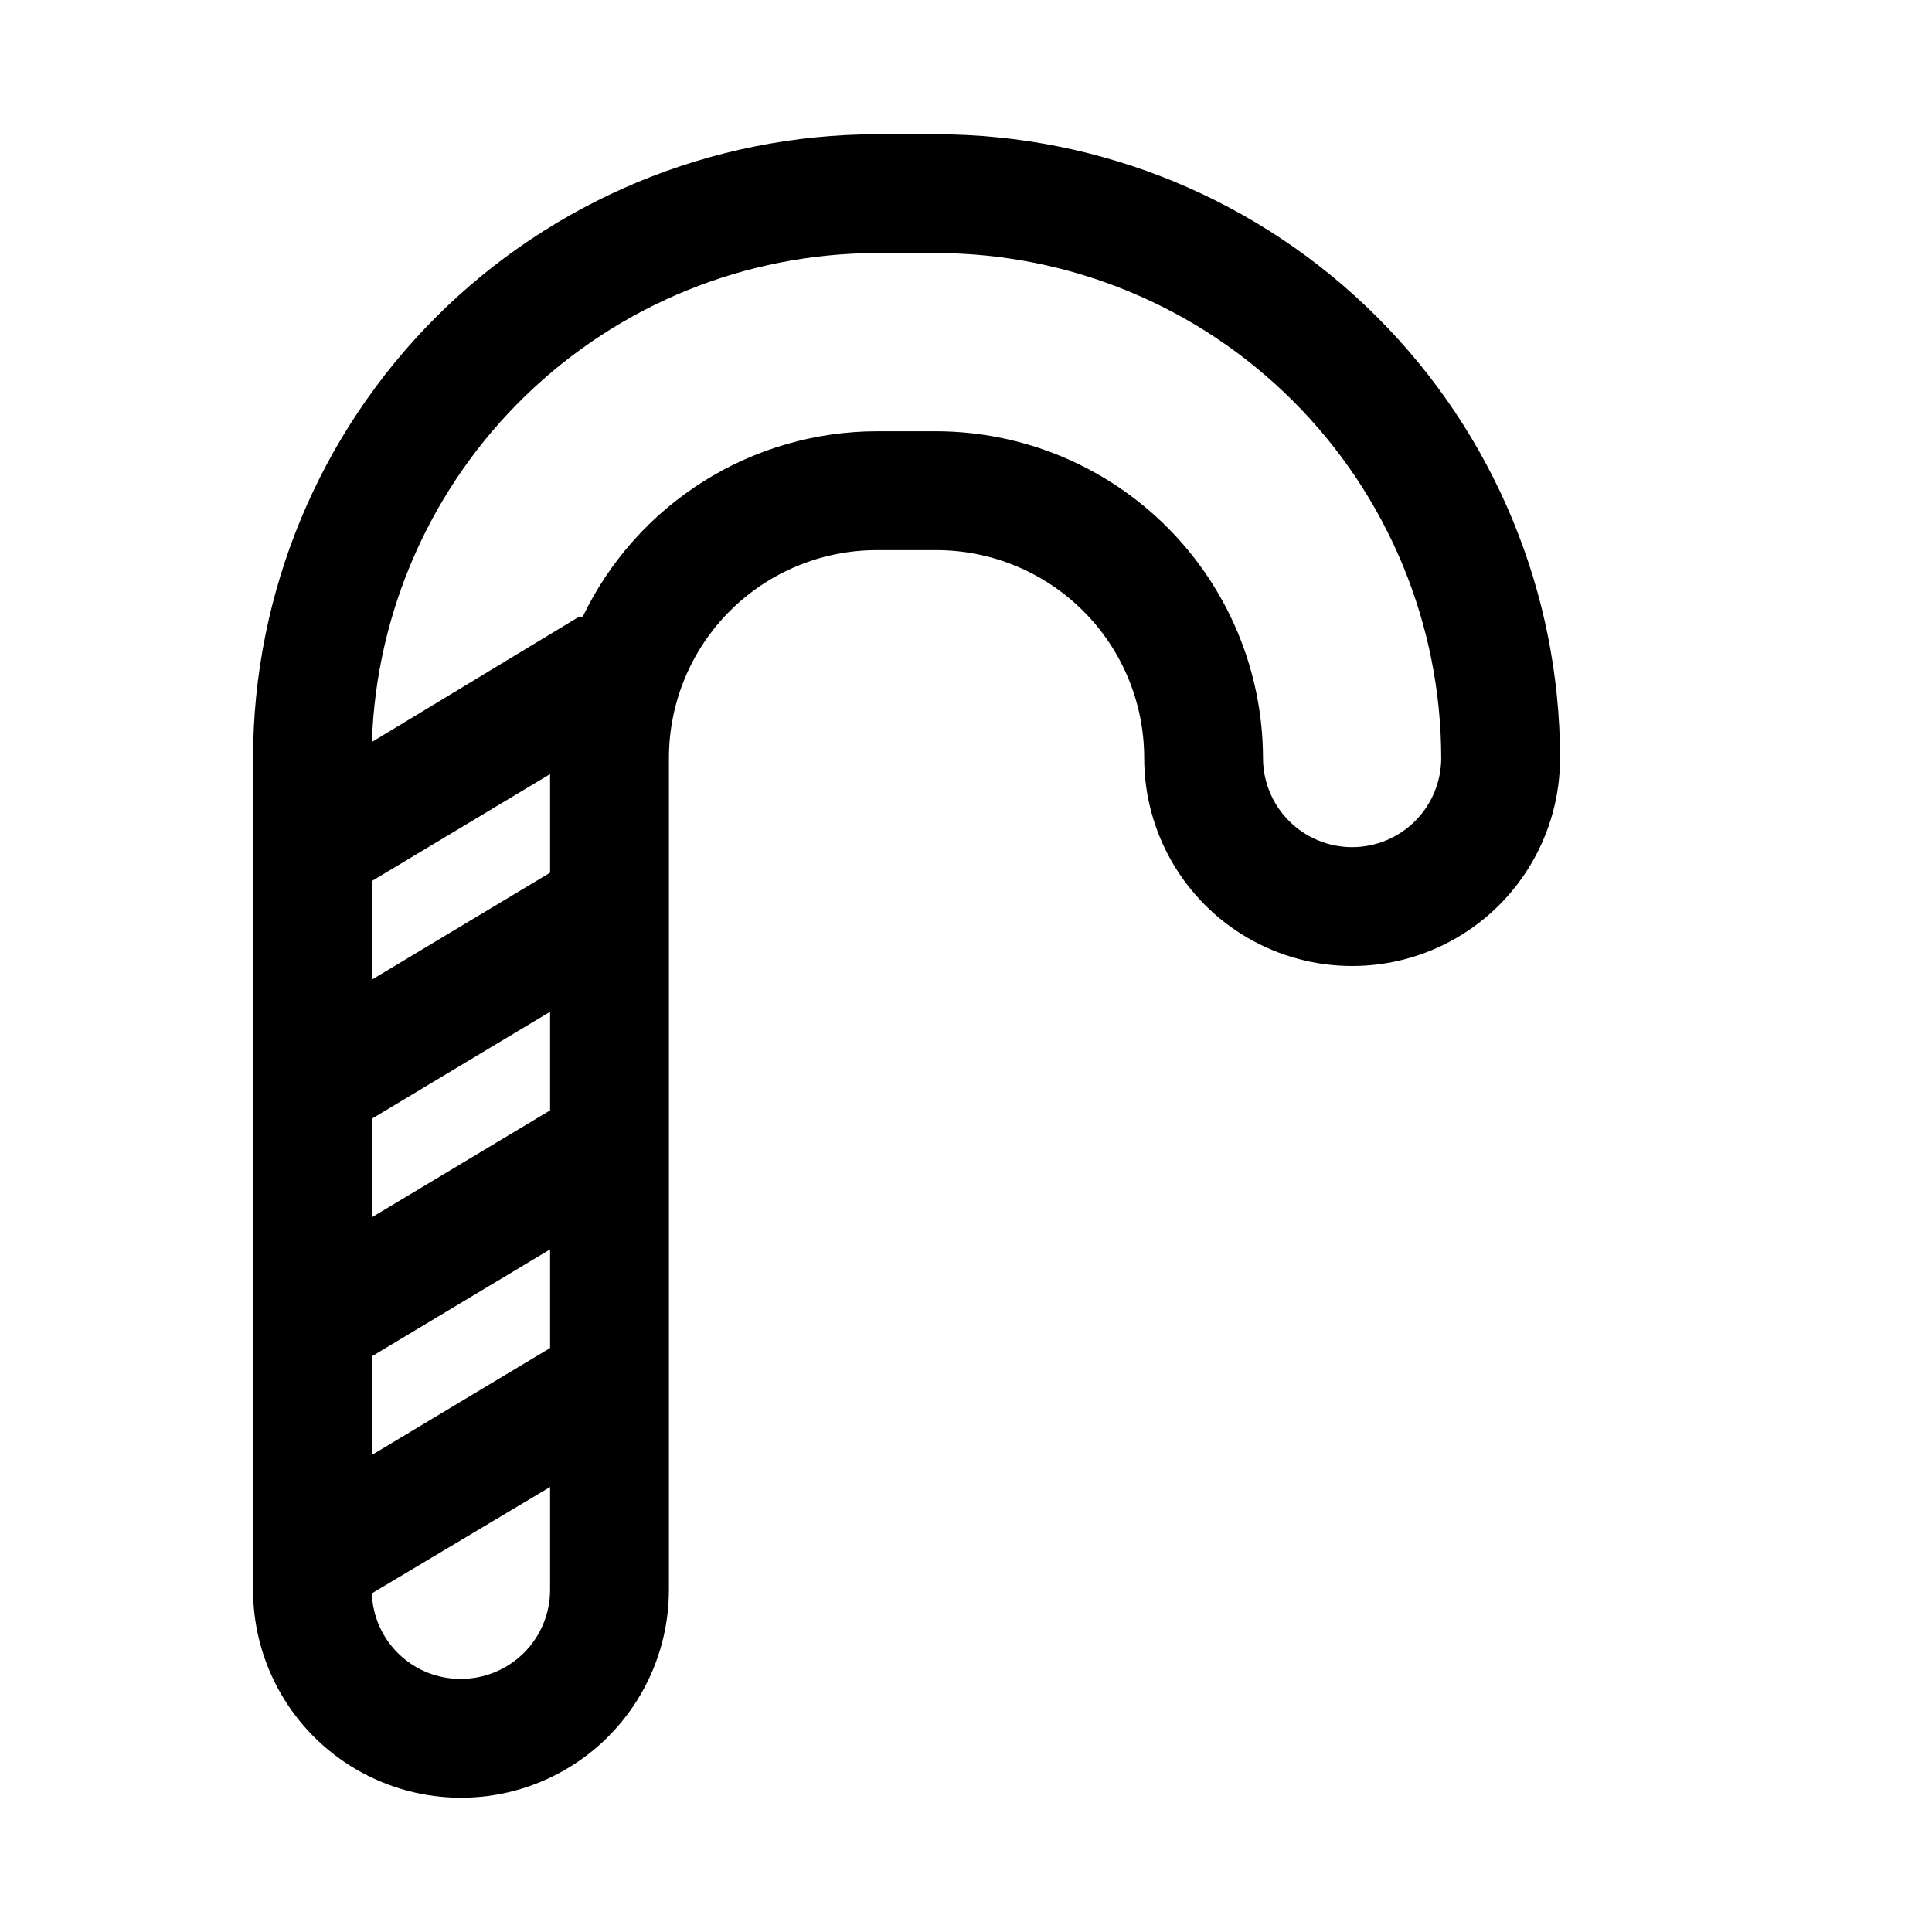
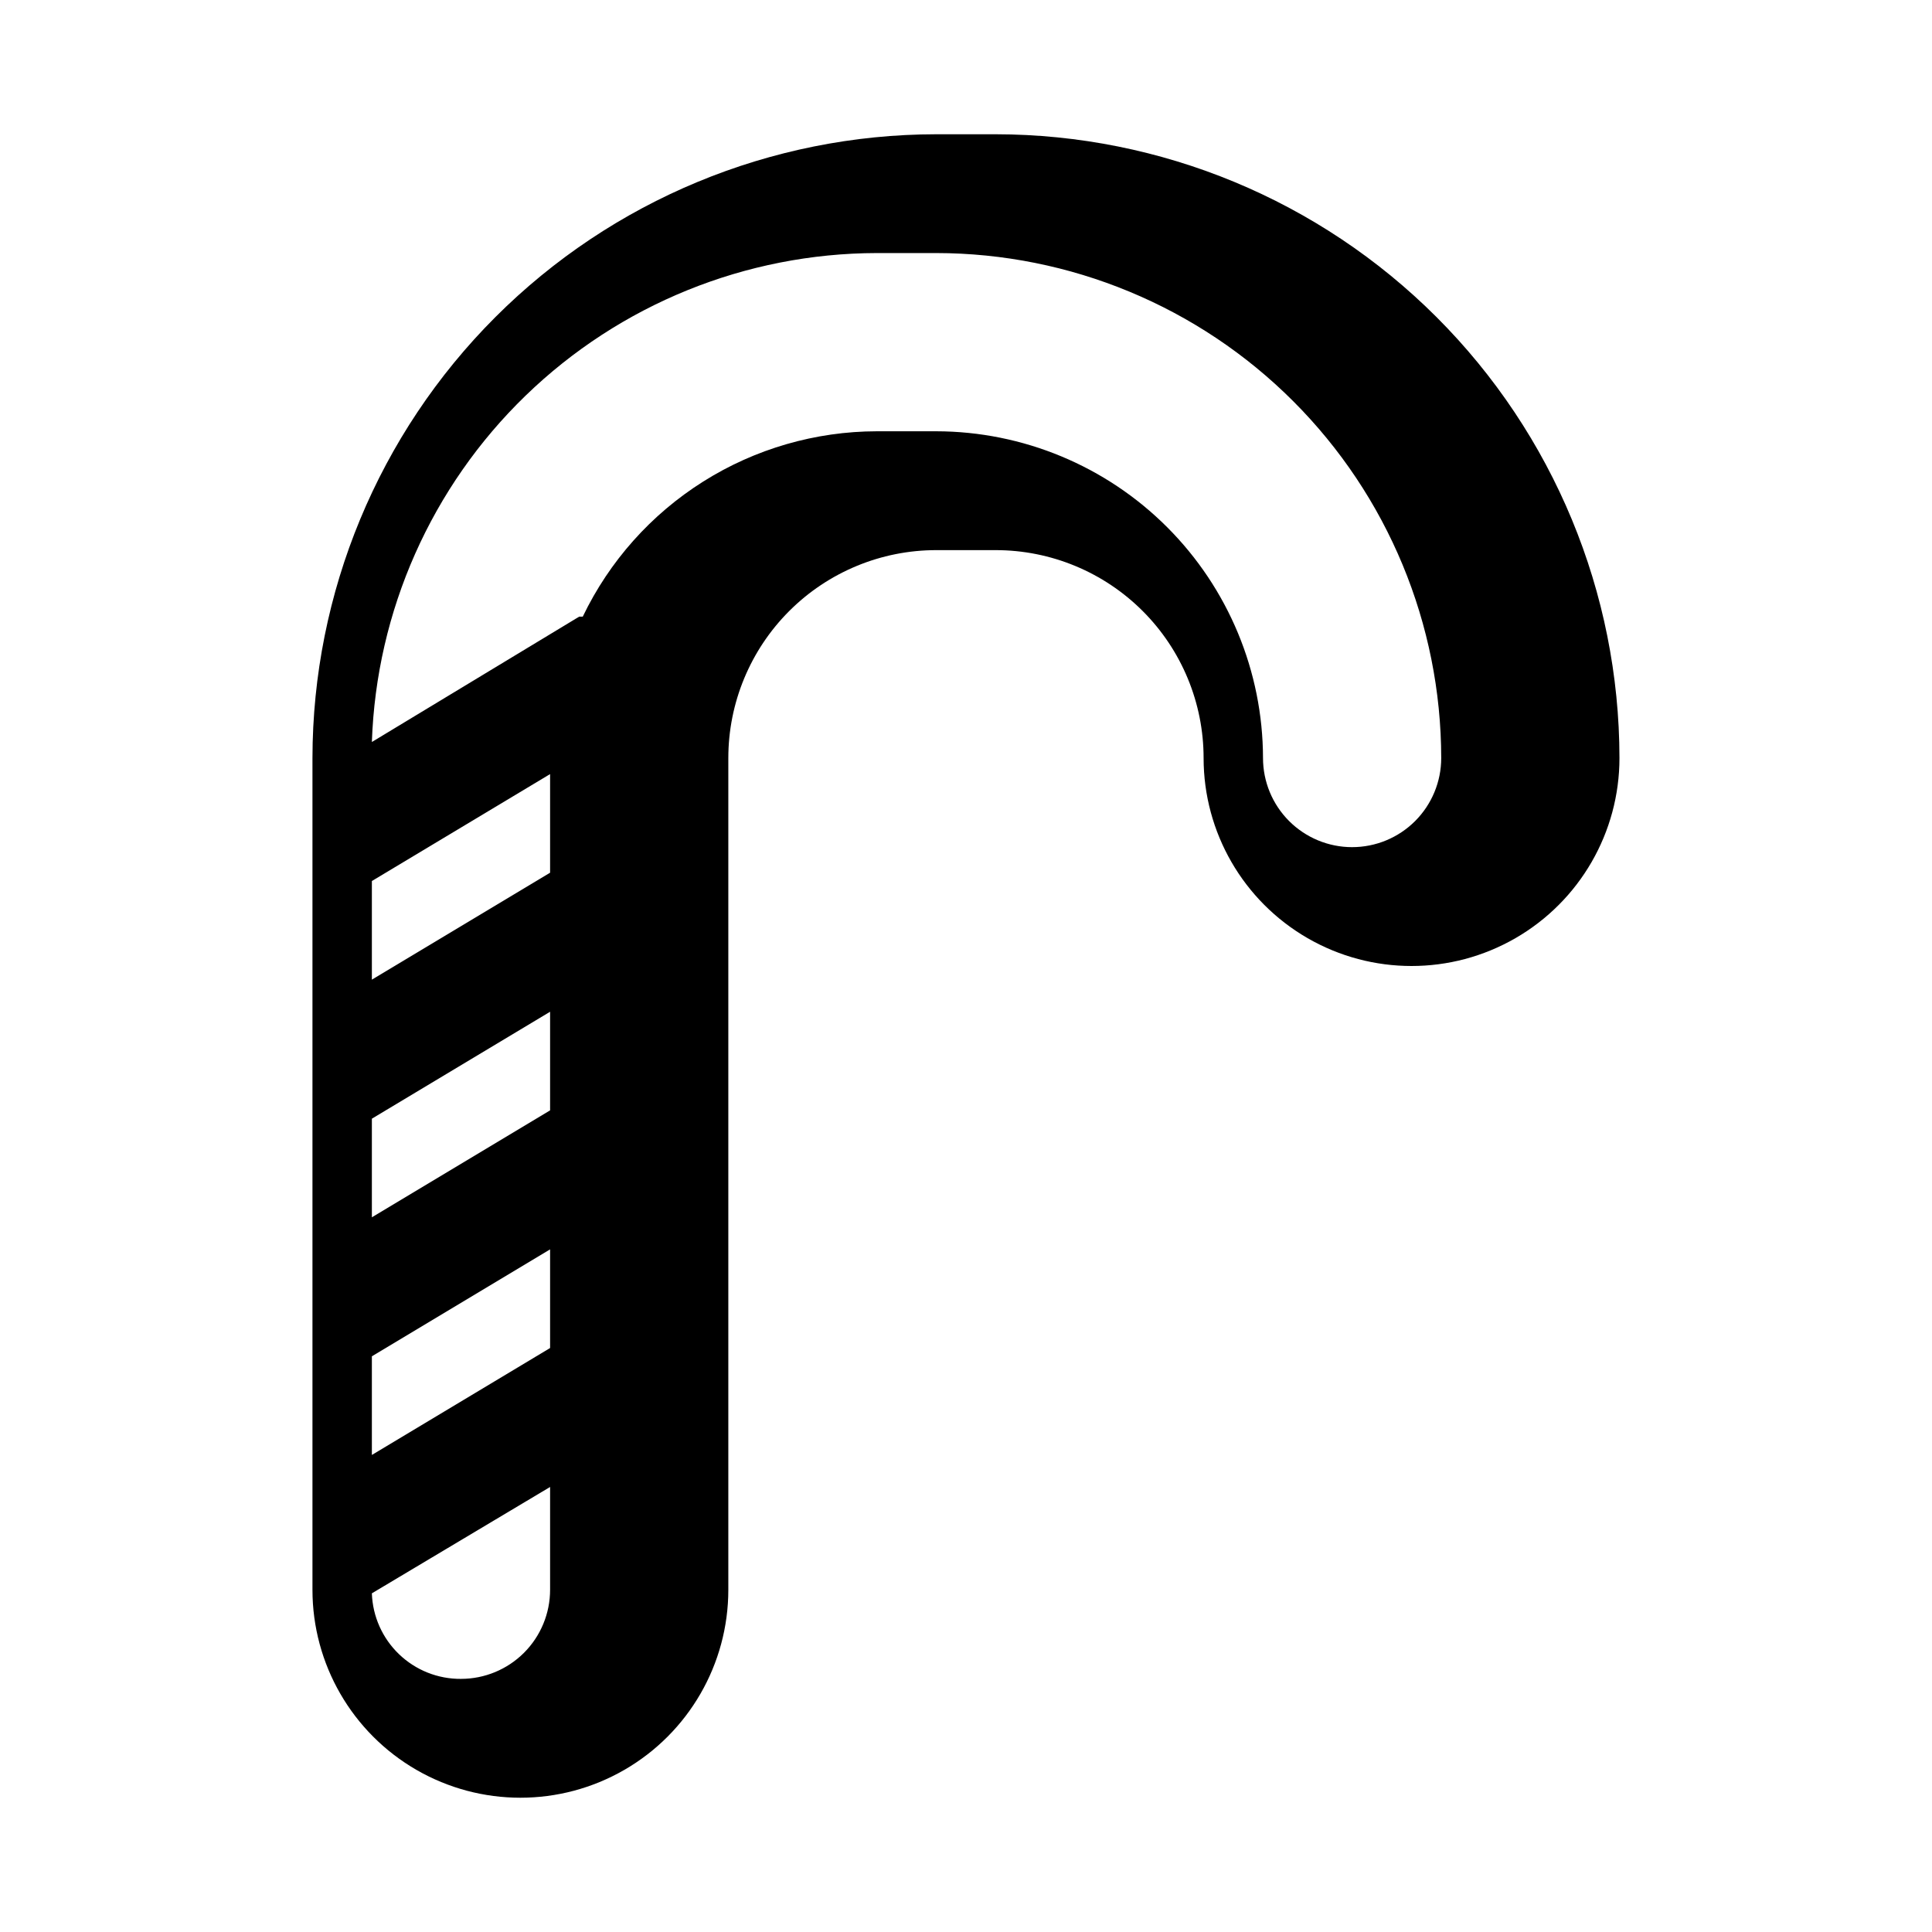
<svg xmlns="http://www.w3.org/2000/svg" fill="#000000" width="800px" height="800px" version="1.1" viewBox="144 144 512 512">
-   <path d="m392.12 179.58h-15.742c-43.832 0.043-85.855 17.473-116.85 48.465-30.992 30.992-48.422 73.016-48.465 116.85v220.42c0 19.684 10.504 37.875 27.551 47.719 17.051 9.844 38.055 9.844 55.105 0 17.051-9.844 27.551-28.035 27.551-47.719v-220.42c0-14.613 5.805-28.629 16.141-38.965 10.332-10.332 24.352-16.141 38.965-16.141h15.742c14.617 0 28.633 5.809 38.965 16.141 10.336 10.336 16.141 24.352 16.141 38.965 0 19.688 10.504 37.879 27.551 47.723 17.051 9.844 38.055 9.844 55.105 0s27.551-28.035 27.551-47.723c-0.039-43.832-17.469-85.855-48.465-116.85-30.992-30.992-73.016-48.422-116.85-48.465zm-102.34 258.68-47.23 28.34v-26.137l47.23-28.34zm-47.23 65.18 47.23-28.34v26.137l-47.23 28.34zm47.23-128.16-47.23 28.34v-26.137l47.23-28.34zm-23.613 213.64c-6.117 0.047-12.008-2.301-16.418-6.535-4.41-4.234-6.996-10.023-7.199-16.137l47.23-28.184v27.242c0 6.262-2.488 12.27-6.914 16.699-4.43 4.426-10.438 6.914-16.699 6.914zm236.16-220.42v0.004c-6.266 0-12.27-2.488-16.699-6.918-4.43-4.43-6.918-10.438-6.918-16.699-0.043-22.953-9.18-44.953-25.41-61.184-16.227-16.23-38.23-25.367-61.184-25.41h-15.742c-16.297 0.027-32.254 4.648-46.043 13.34-13.785 8.688-24.84 21.09-31.891 35.781h-0.945l-54.945 33.223c1.184-34.727 15.793-67.637 40.754-91.805 24.961-24.168 58.324-37.707 93.07-37.77h15.742c35.48 0.043 69.496 14.152 94.582 39.242 25.09 25.086 39.203 59.102 39.242 94.582 0 6.262-2.488 12.27-6.914 16.699-4.43 4.43-10.438 6.918-16.699 6.918z" />
+   <path d="m392.12 179.58c-43.832 0.043-85.855 17.473-116.85 48.465-30.992 30.992-48.422 73.016-48.465 116.85v220.42c0 19.684 10.504 37.875 27.551 47.719 17.051 9.844 38.055 9.844 55.105 0 17.051-9.844 27.551-28.035 27.551-47.719v-220.42c0-14.613 5.805-28.629 16.141-38.965 10.332-10.332 24.352-16.141 38.965-16.141h15.742c14.617 0 28.633 5.809 38.965 16.141 10.336 10.336 16.141 24.352 16.141 38.965 0 19.688 10.504 37.879 27.551 47.723 17.051 9.844 38.055 9.844 55.105 0s27.551-28.035 27.551-47.723c-0.039-43.832-17.469-85.855-48.465-116.85-30.992-30.992-73.016-48.422-116.85-48.465zm-102.34 258.68-47.23 28.34v-26.137l47.23-28.34zm-47.23 65.18 47.23-28.34v26.137l-47.23 28.34zm47.23-128.16-47.23 28.34v-26.137l47.23-28.34zm-23.613 213.64c-6.117 0.047-12.008-2.301-16.418-6.535-4.41-4.234-6.996-10.023-7.199-16.137l47.23-28.184v27.242c0 6.262-2.488 12.27-6.914 16.699-4.43 4.426-10.438 6.914-16.699 6.914zm236.16-220.42v0.004c-6.266 0-12.27-2.488-16.699-6.918-4.43-4.43-6.918-10.438-6.918-16.699-0.043-22.953-9.18-44.953-25.41-61.184-16.227-16.23-38.23-25.367-61.184-25.41h-15.742c-16.297 0.027-32.254 4.648-46.043 13.34-13.785 8.688-24.84 21.09-31.891 35.781h-0.945l-54.945 33.223c1.184-34.727 15.793-67.637 40.754-91.805 24.961-24.168 58.324-37.707 93.07-37.77h15.742c35.48 0.043 69.496 14.152 94.582 39.242 25.09 25.086 39.203 59.102 39.242 94.582 0 6.262-2.488 12.27-6.914 16.699-4.43 4.43-10.438 6.918-16.699 6.918z" />
</svg>